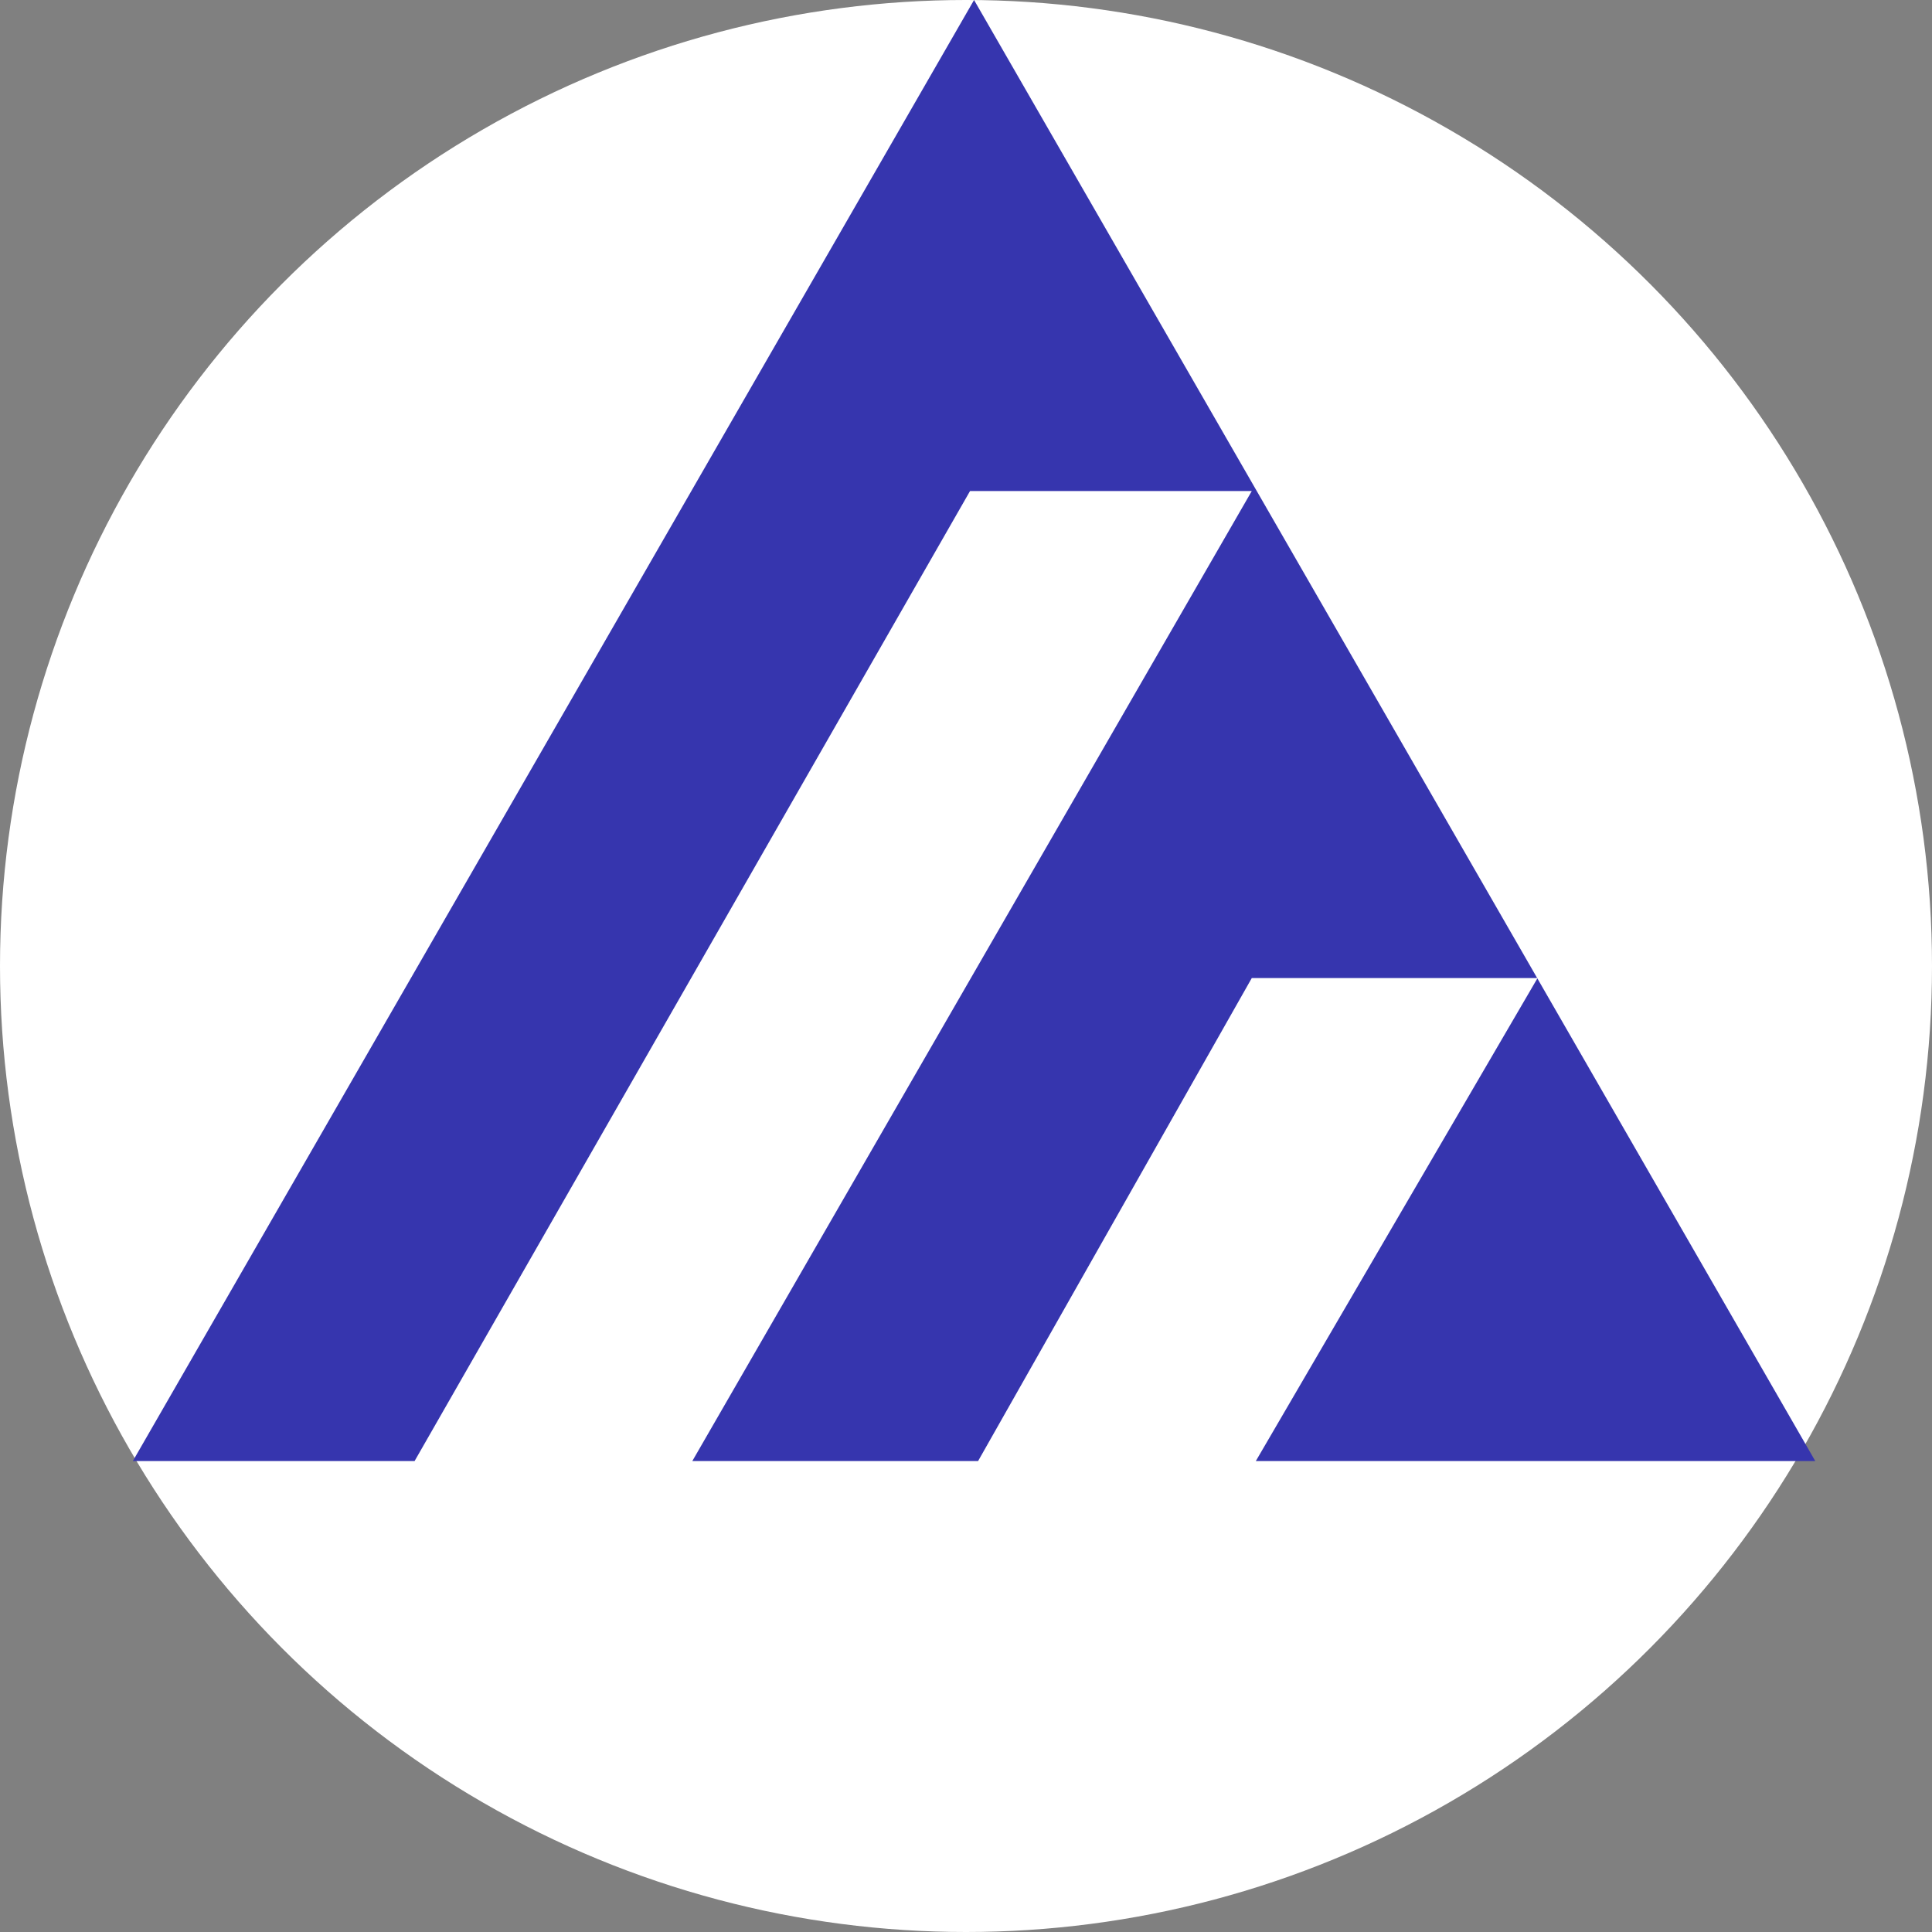
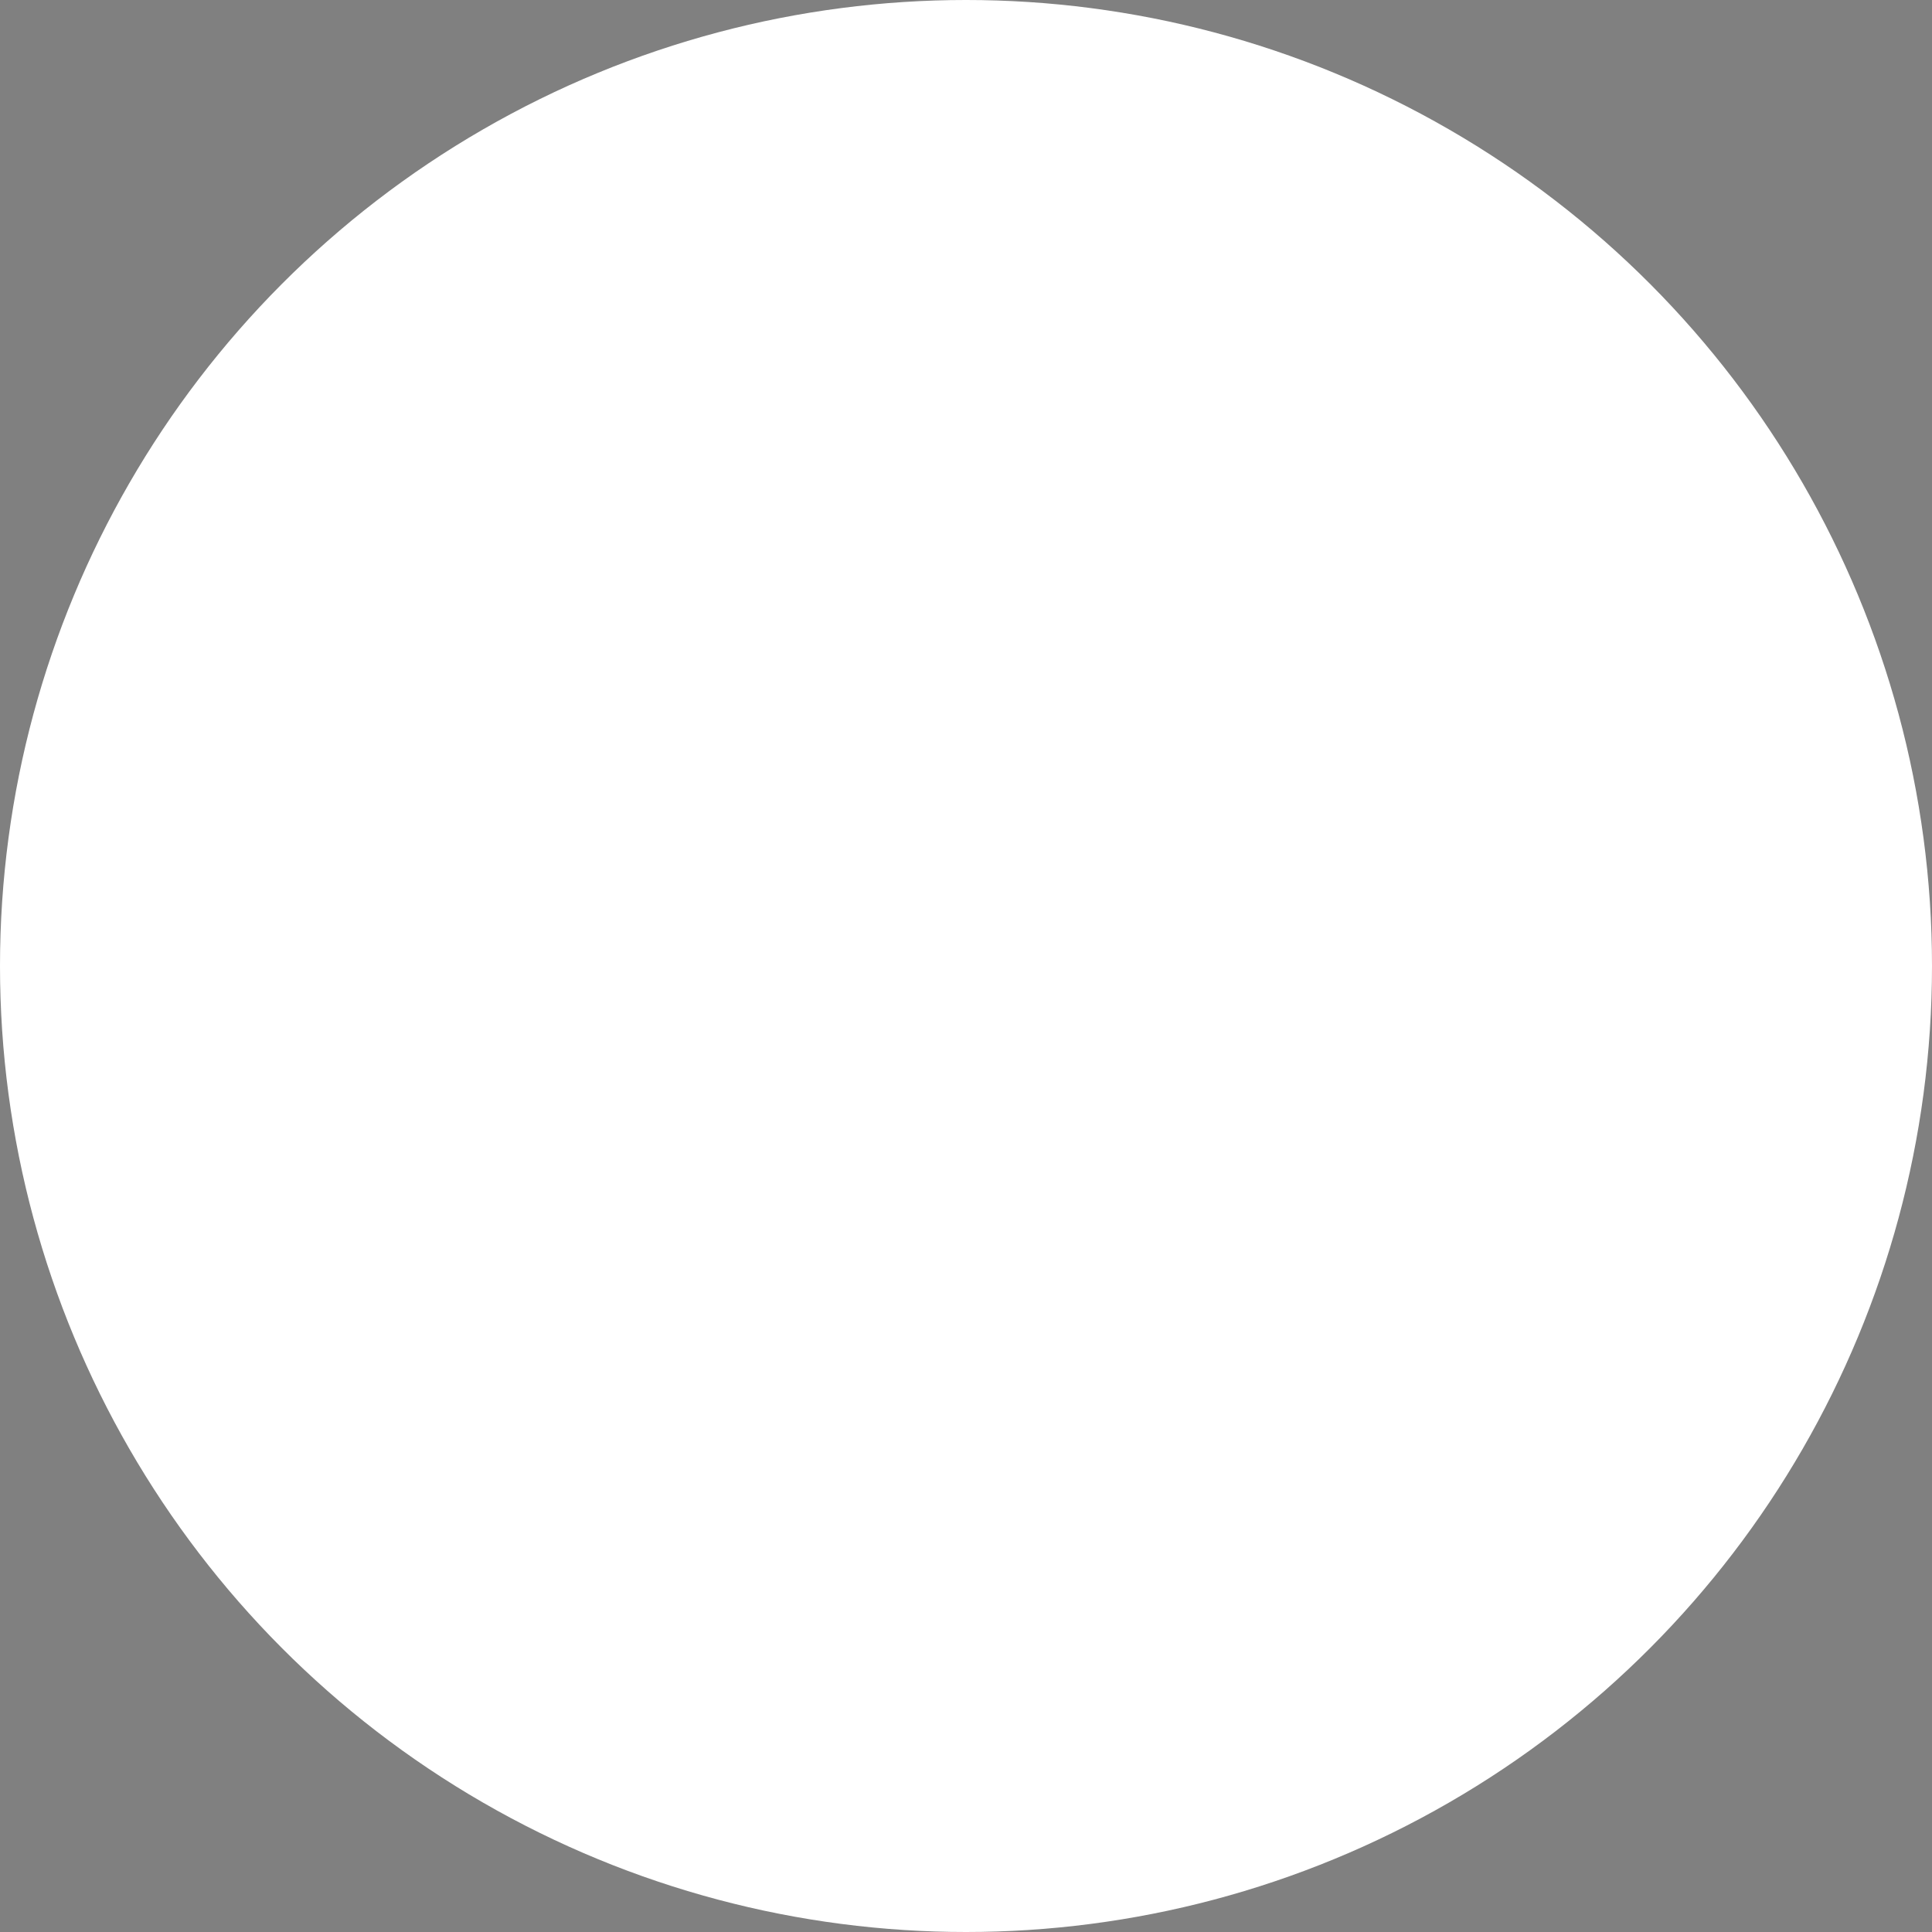
<svg xmlns="http://www.w3.org/2000/svg" version="1.1" id="Calque_1" x="0px" y="0px" viewBox="0 0 48 48" style="enable-background:new 0 0 48 48;" xml:space="preserve">
  <rect x="0" y="0" width="48" height="48" fill="#808080" stroke="none" />
  <style type="text/css">
	.st0{fill:#FFFFFF;}
	.st1{fill:#3635AE;}
</style>
  <circle class="st0" cx="24" cy="24" r="24" />
-   <polygon class="st1" points="3.3,36.3 24.2,0 45.1,36.3 31.2,36.3 38.2,24.3 31.1,24.3 24.3,36.3 17.2,36.3 31.1,12.2 24.1,12.2   10.3,36.3 " />
</svg>